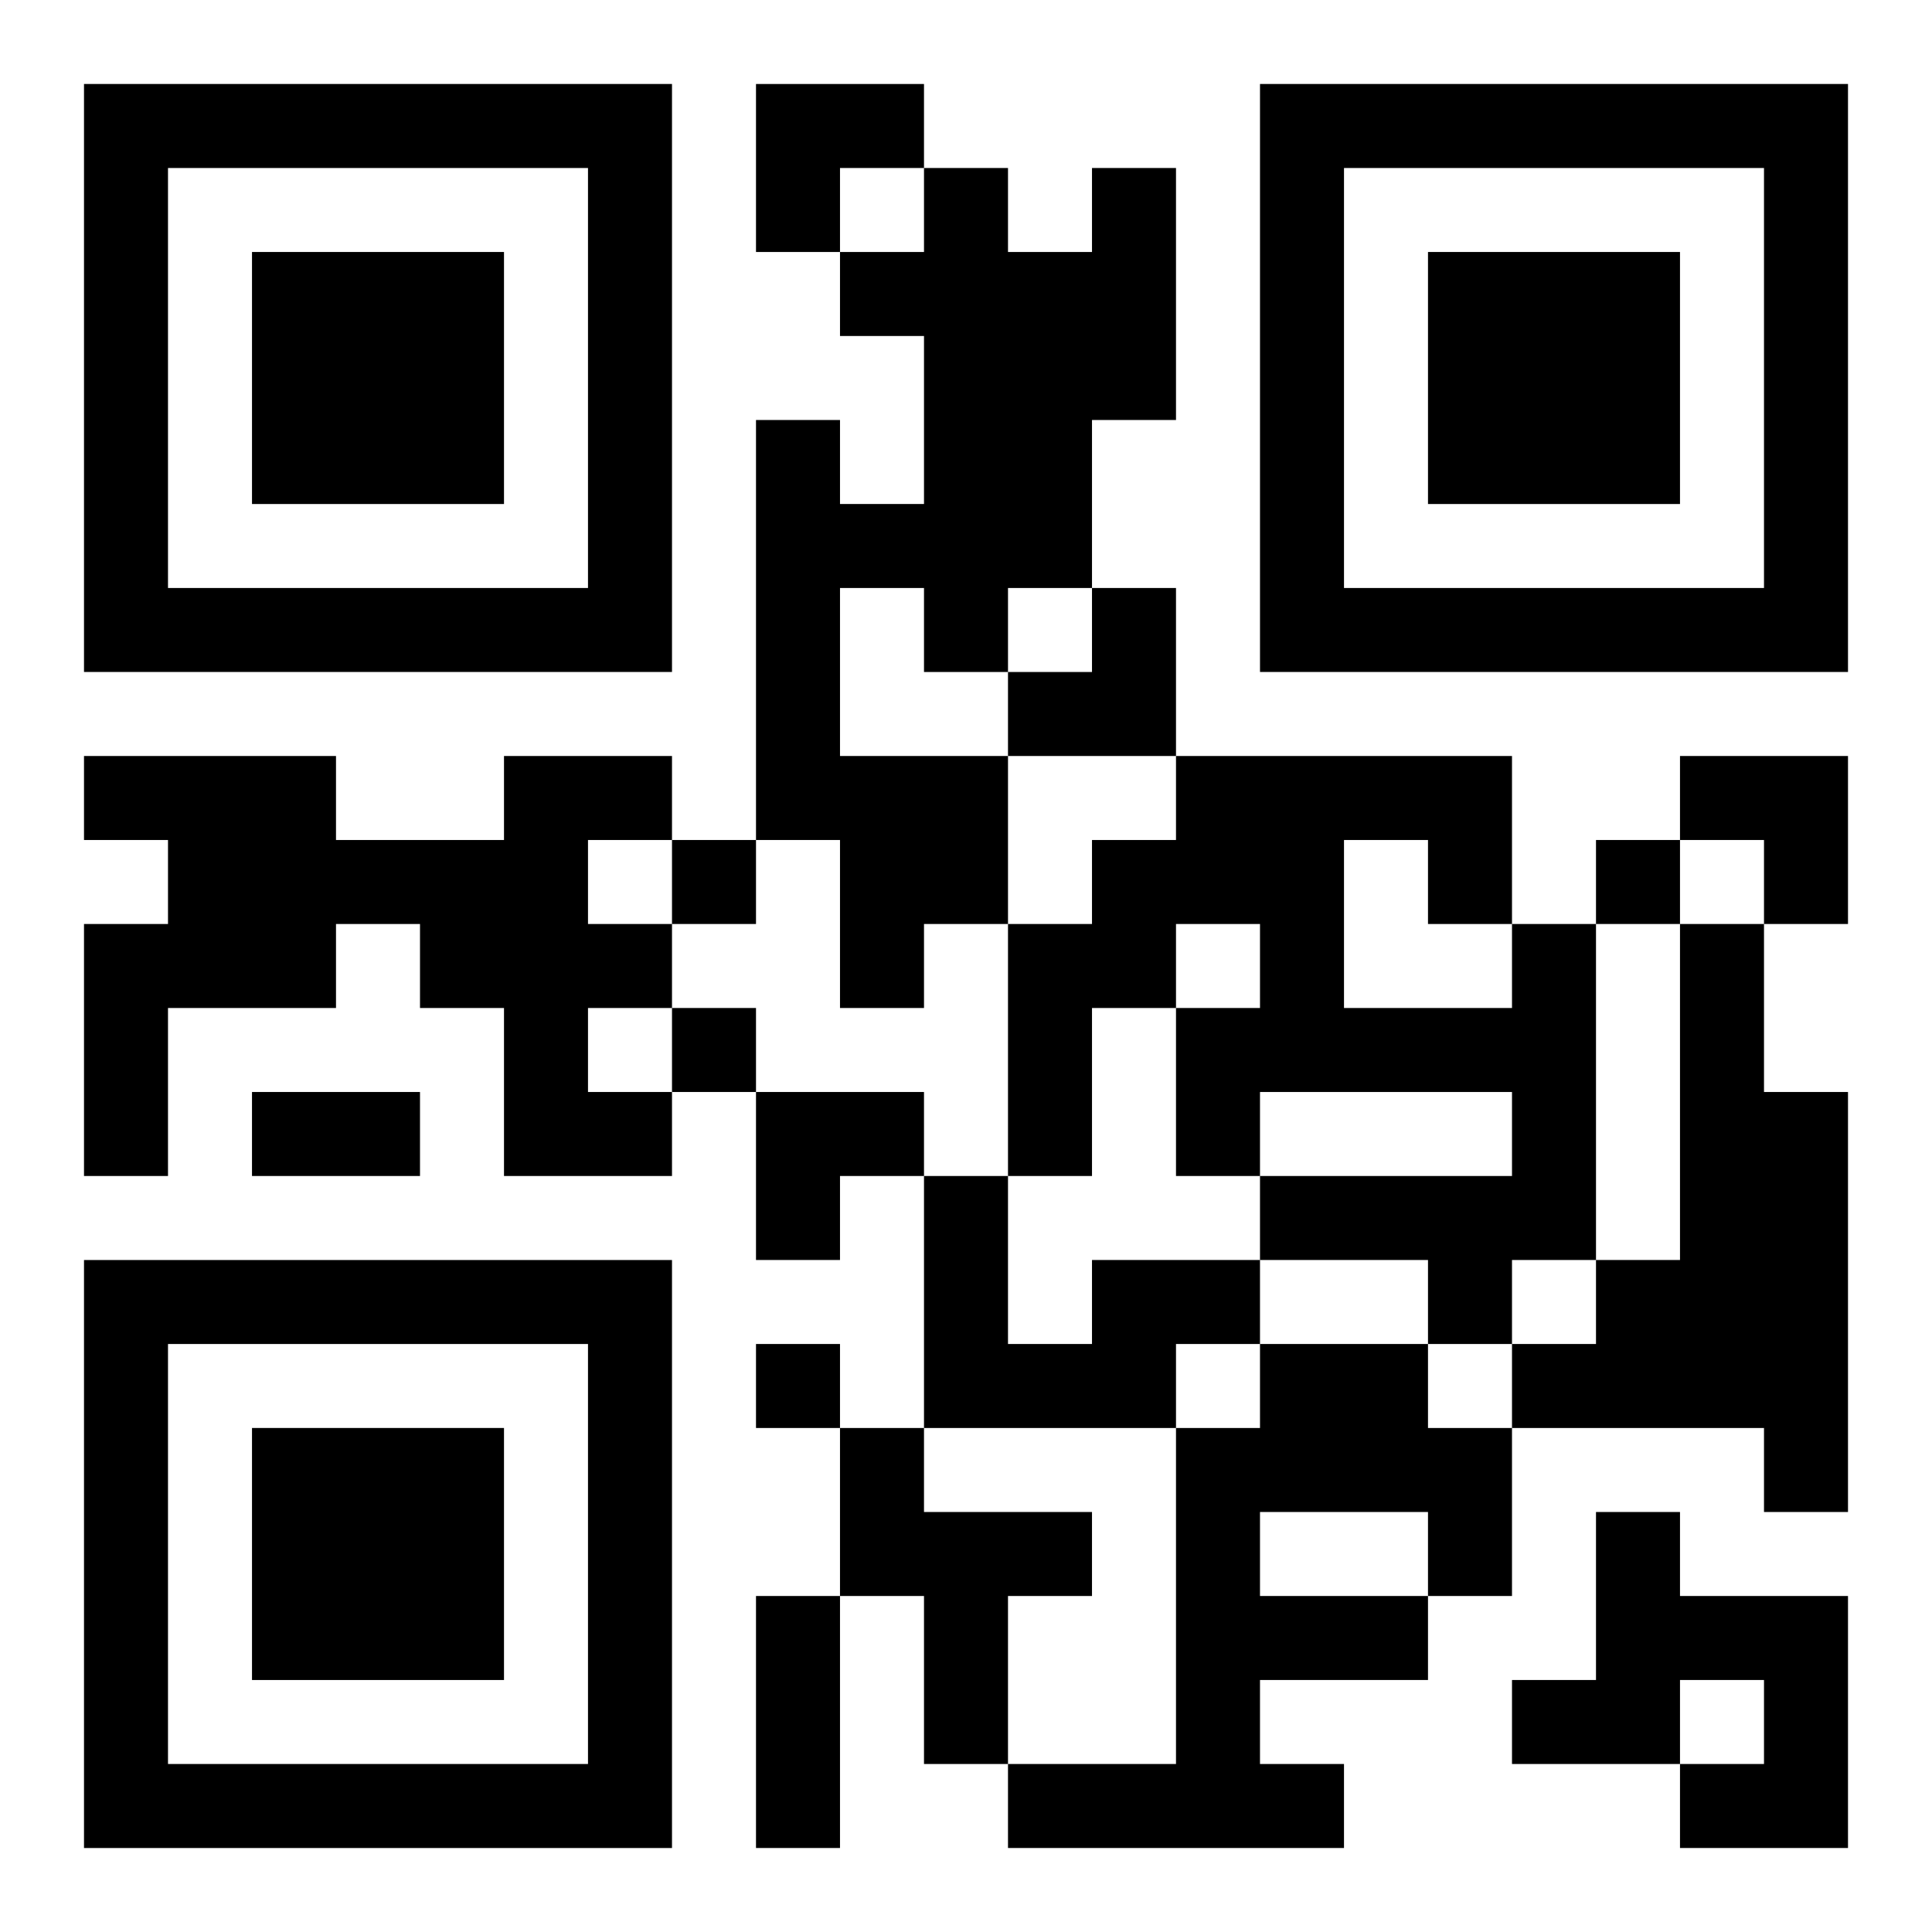
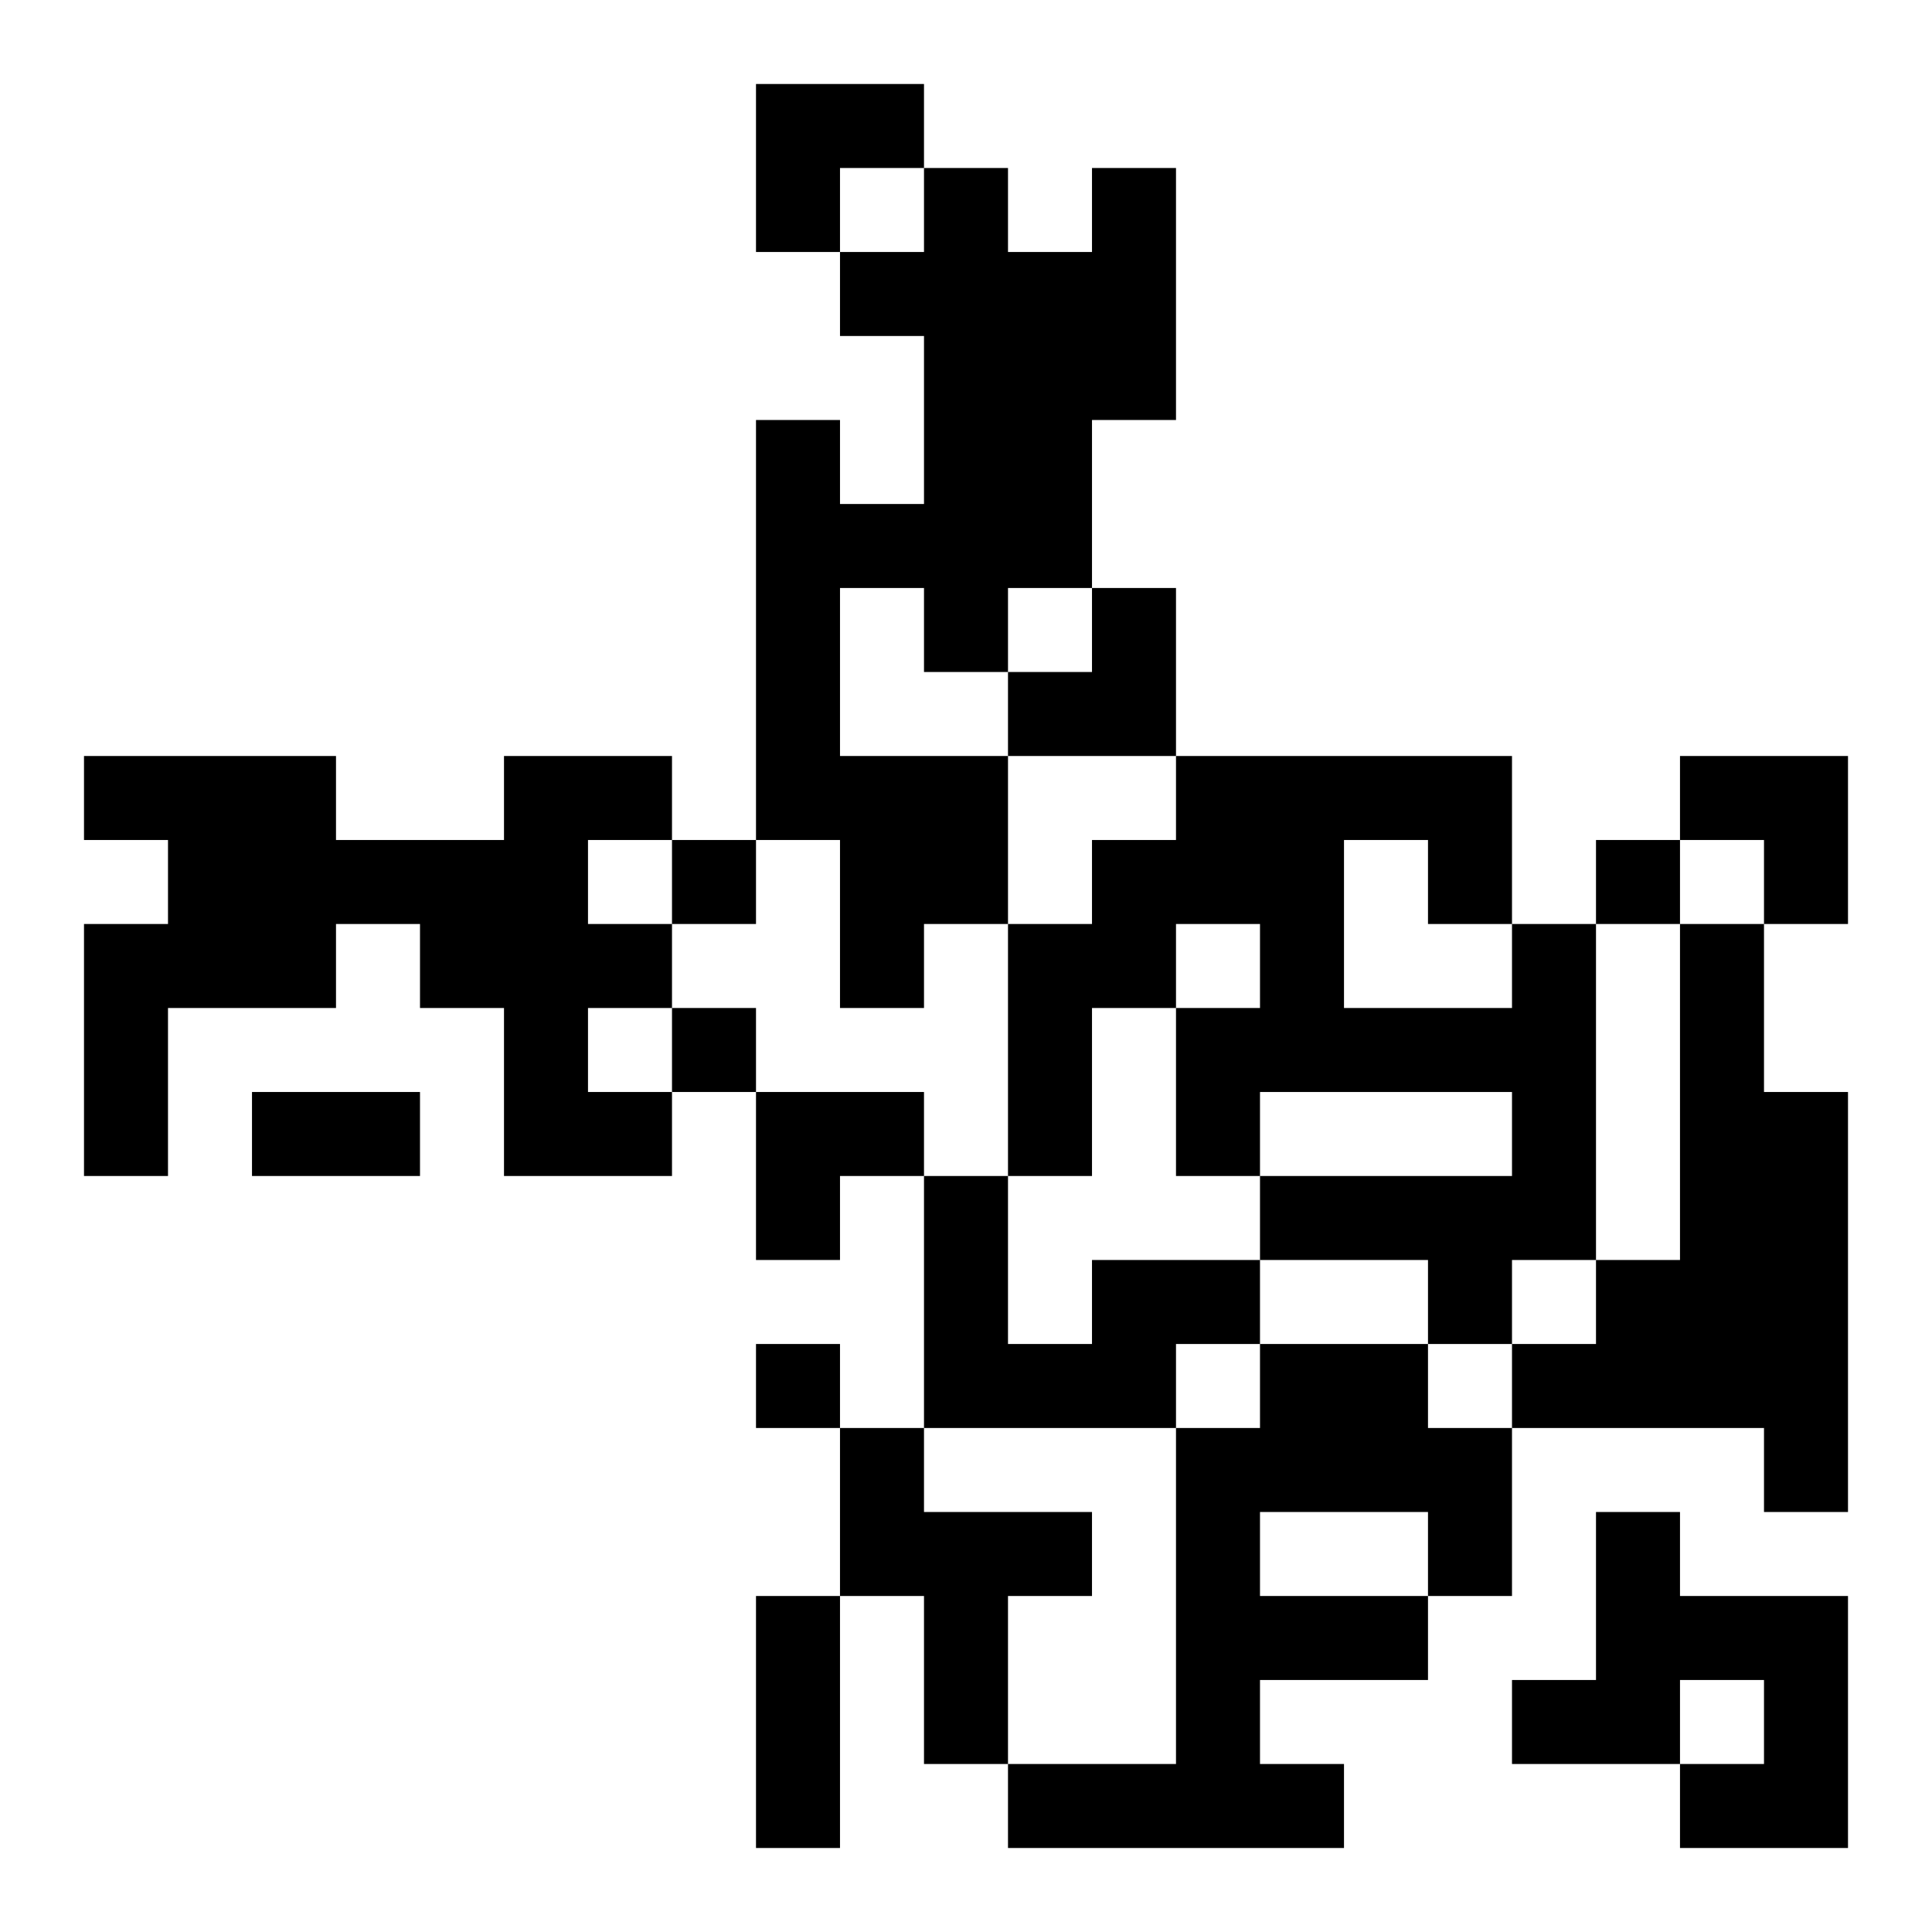
<svg xmlns="http://www.w3.org/2000/svg" xmlns:xlink="http://www.w3.org/1999/xlink" width="250" height="250" baseProfile="full" version="1.1" viewBox="-1 -1 23 23">
  <symbol id="a">
-     <path d="m0 7v7h7v-7h-7zm1 1h5v5h-5v-5zm1 1v3h3v-3h-3z" />
-   </symbol>
+     </symbol>
  <use y="-7" xlink:href="#a" />
  <use y="7" xlink:href="#a" />
  <use x="14" y="-7" xlink:href="#a" />
  <path d="m12 1h1v3h-1v2h-1v1h-1v-1h-1v2h2v2h-1v1h-1v-2h-1v-5h1v1h1v-2h-1v-1h1v-1h1v1h1v-1m-7 7h2v1h-1v1h1v1h-1v1h1v1h-2v-2h-1v-1h-1v1h-2v2h-1v-3h1v-1h-1v-1h3v1h2v-1m12 2h1v4h-1v1h-1v-1h-2v-1h3v-1h-3v1h-1v-2h1v-1h-1v1h-1v2h-1v-3h1v-1h1v-1h4v2m-2-1v2h2v-1h-1v-1h-1m4 1h1v2h1v5h-1v-1h-3v-1h1v-1h1v-4m-7 4h2v1h-1v1h-3v-3h1v2h1v-1m2 1h2v1h1v2h-1v1h-2v1h1v1h-4v-1h2v-4h1v-1m0 2v1h2v-1h-2m-5-1h1v1h2v1h-1v2h-1v-2h-1v-2m9 1h1v1h2v3h-2v-1h1v-1h-1v1h-2v-1h1v-2m-11-8v1h1v-1h-1m11 0v1h1v-1h-1m-11 2v1h1v-1h-1m1 4v1h1v-1h-1m-6-3h2v1h-2v-1m6 6h1v3h-1v-3m0-18h2v1h-1v1h-1zm3 6m1 0h1v2h-2v-1h1zm7 2h2v2h-1v-1h-1zm-11 4h2v1h-1v1h-1z" />
</svg>